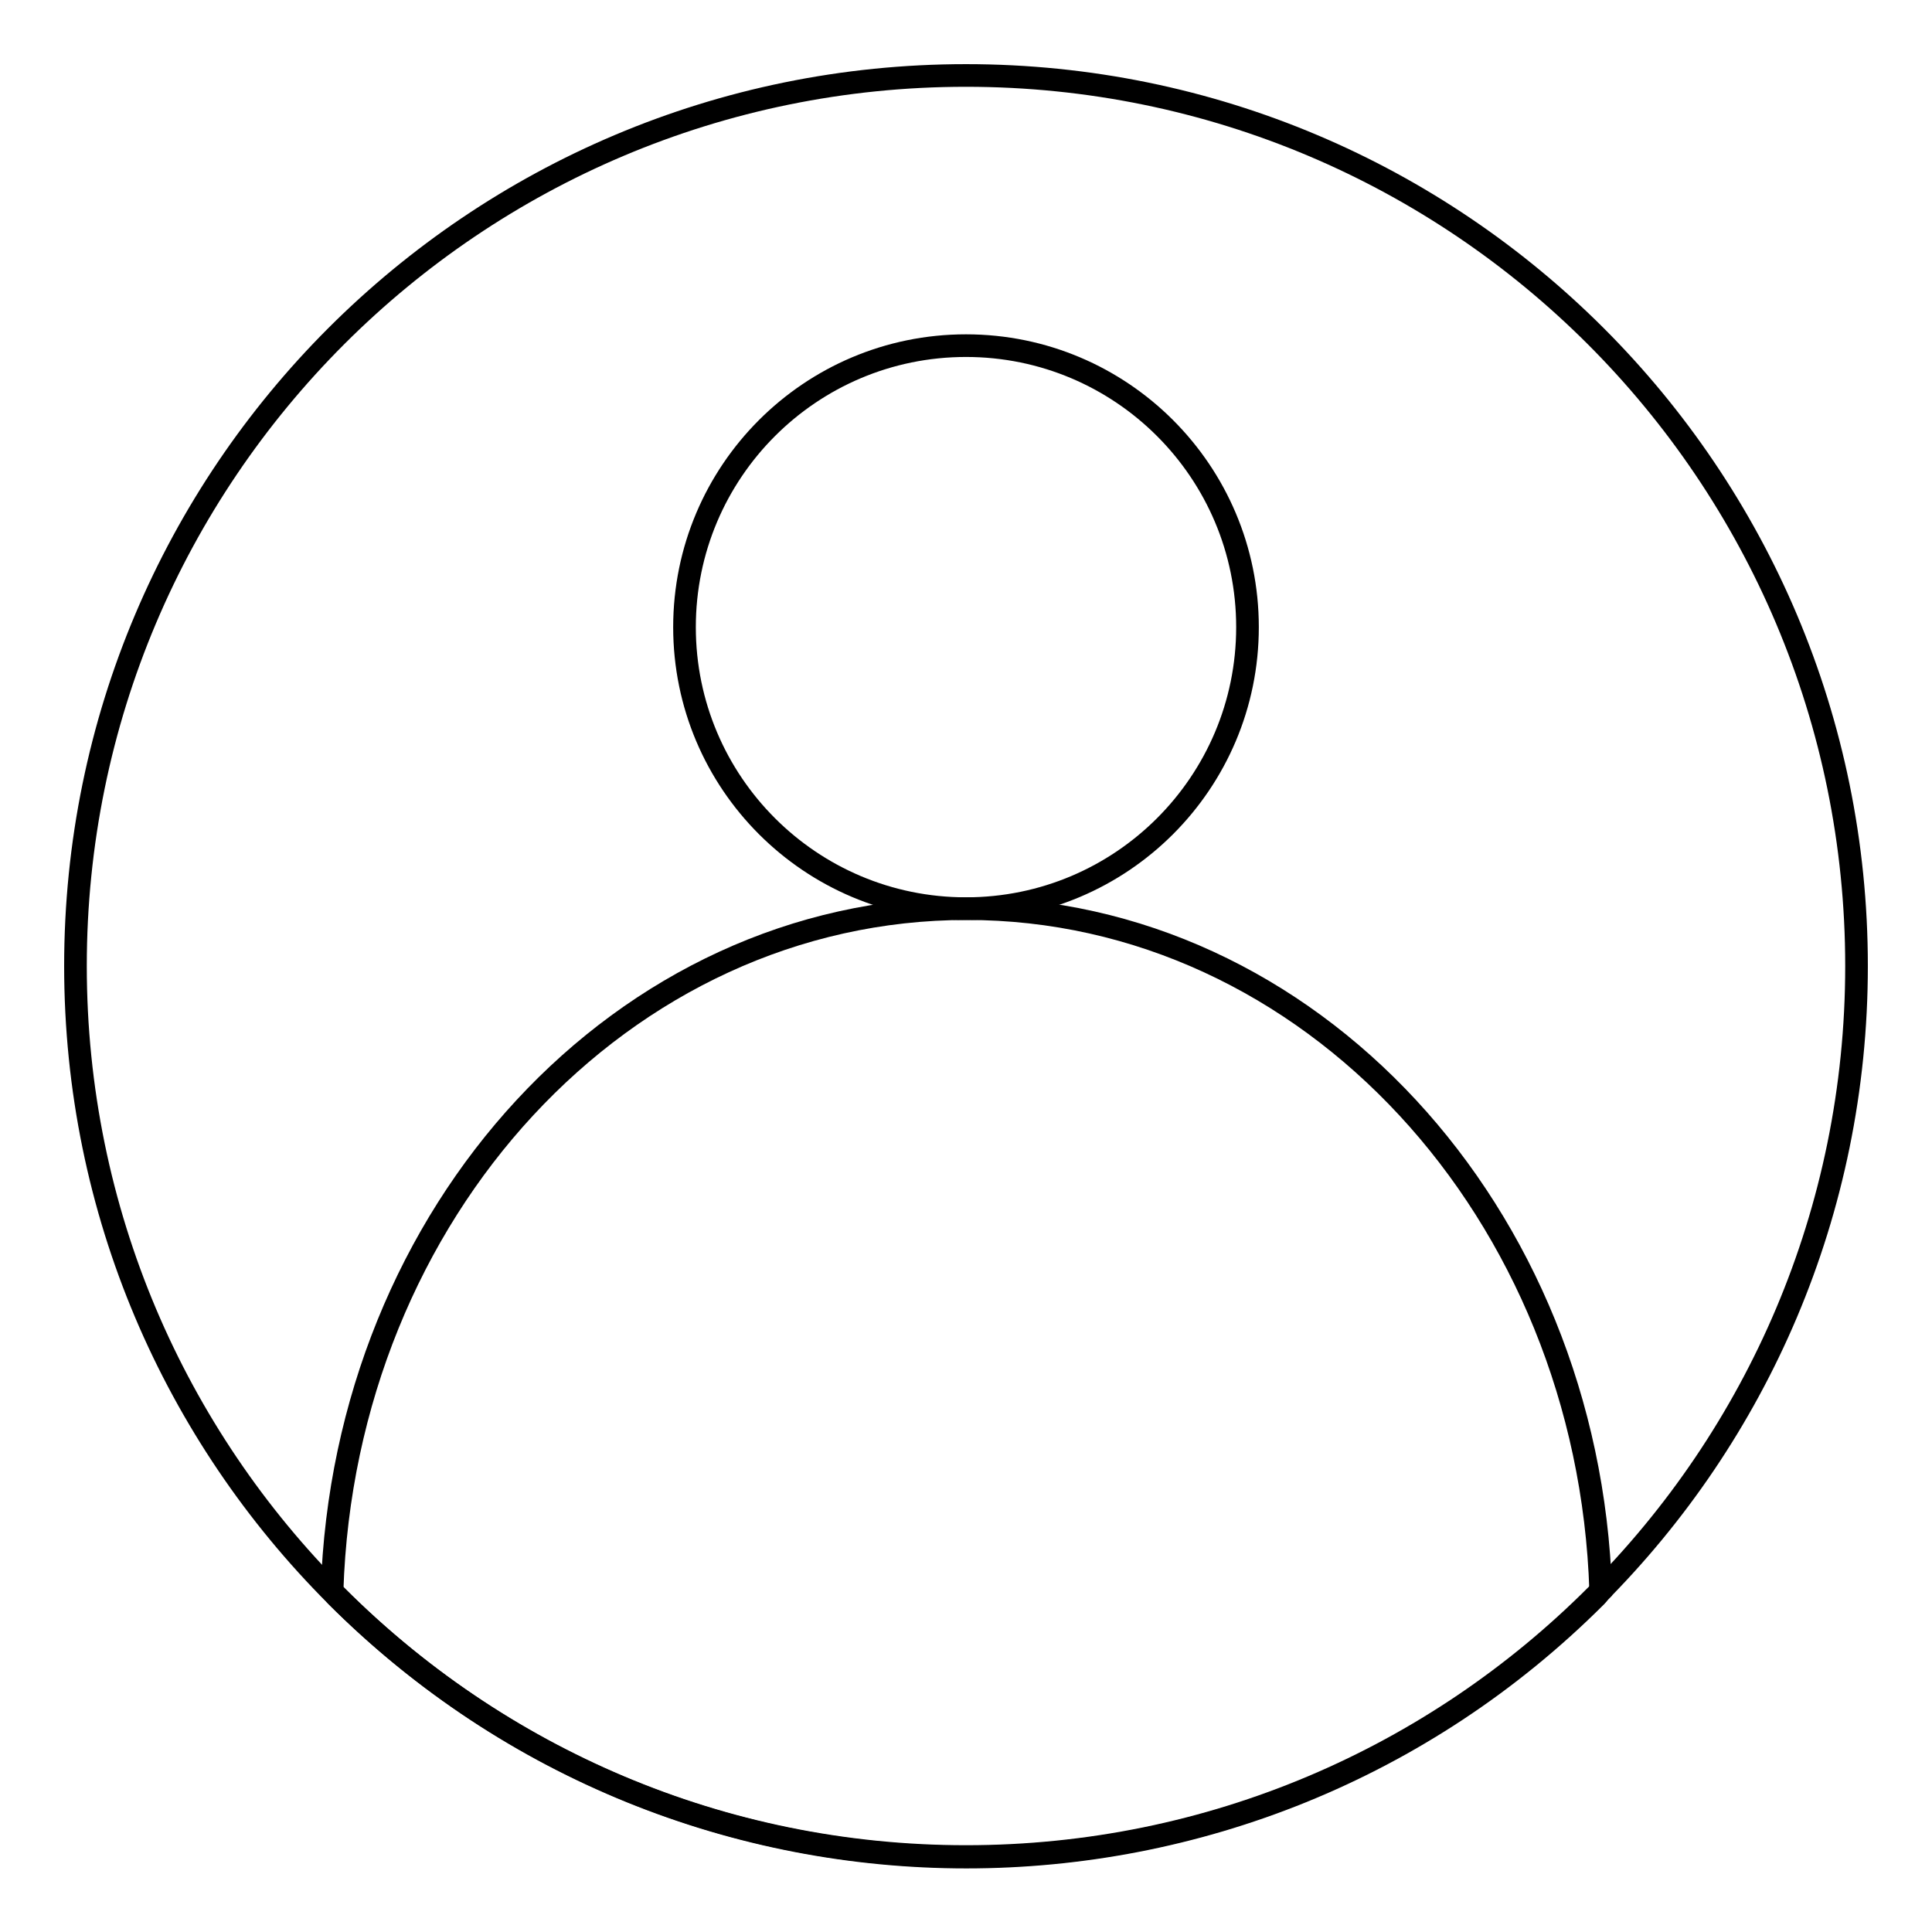
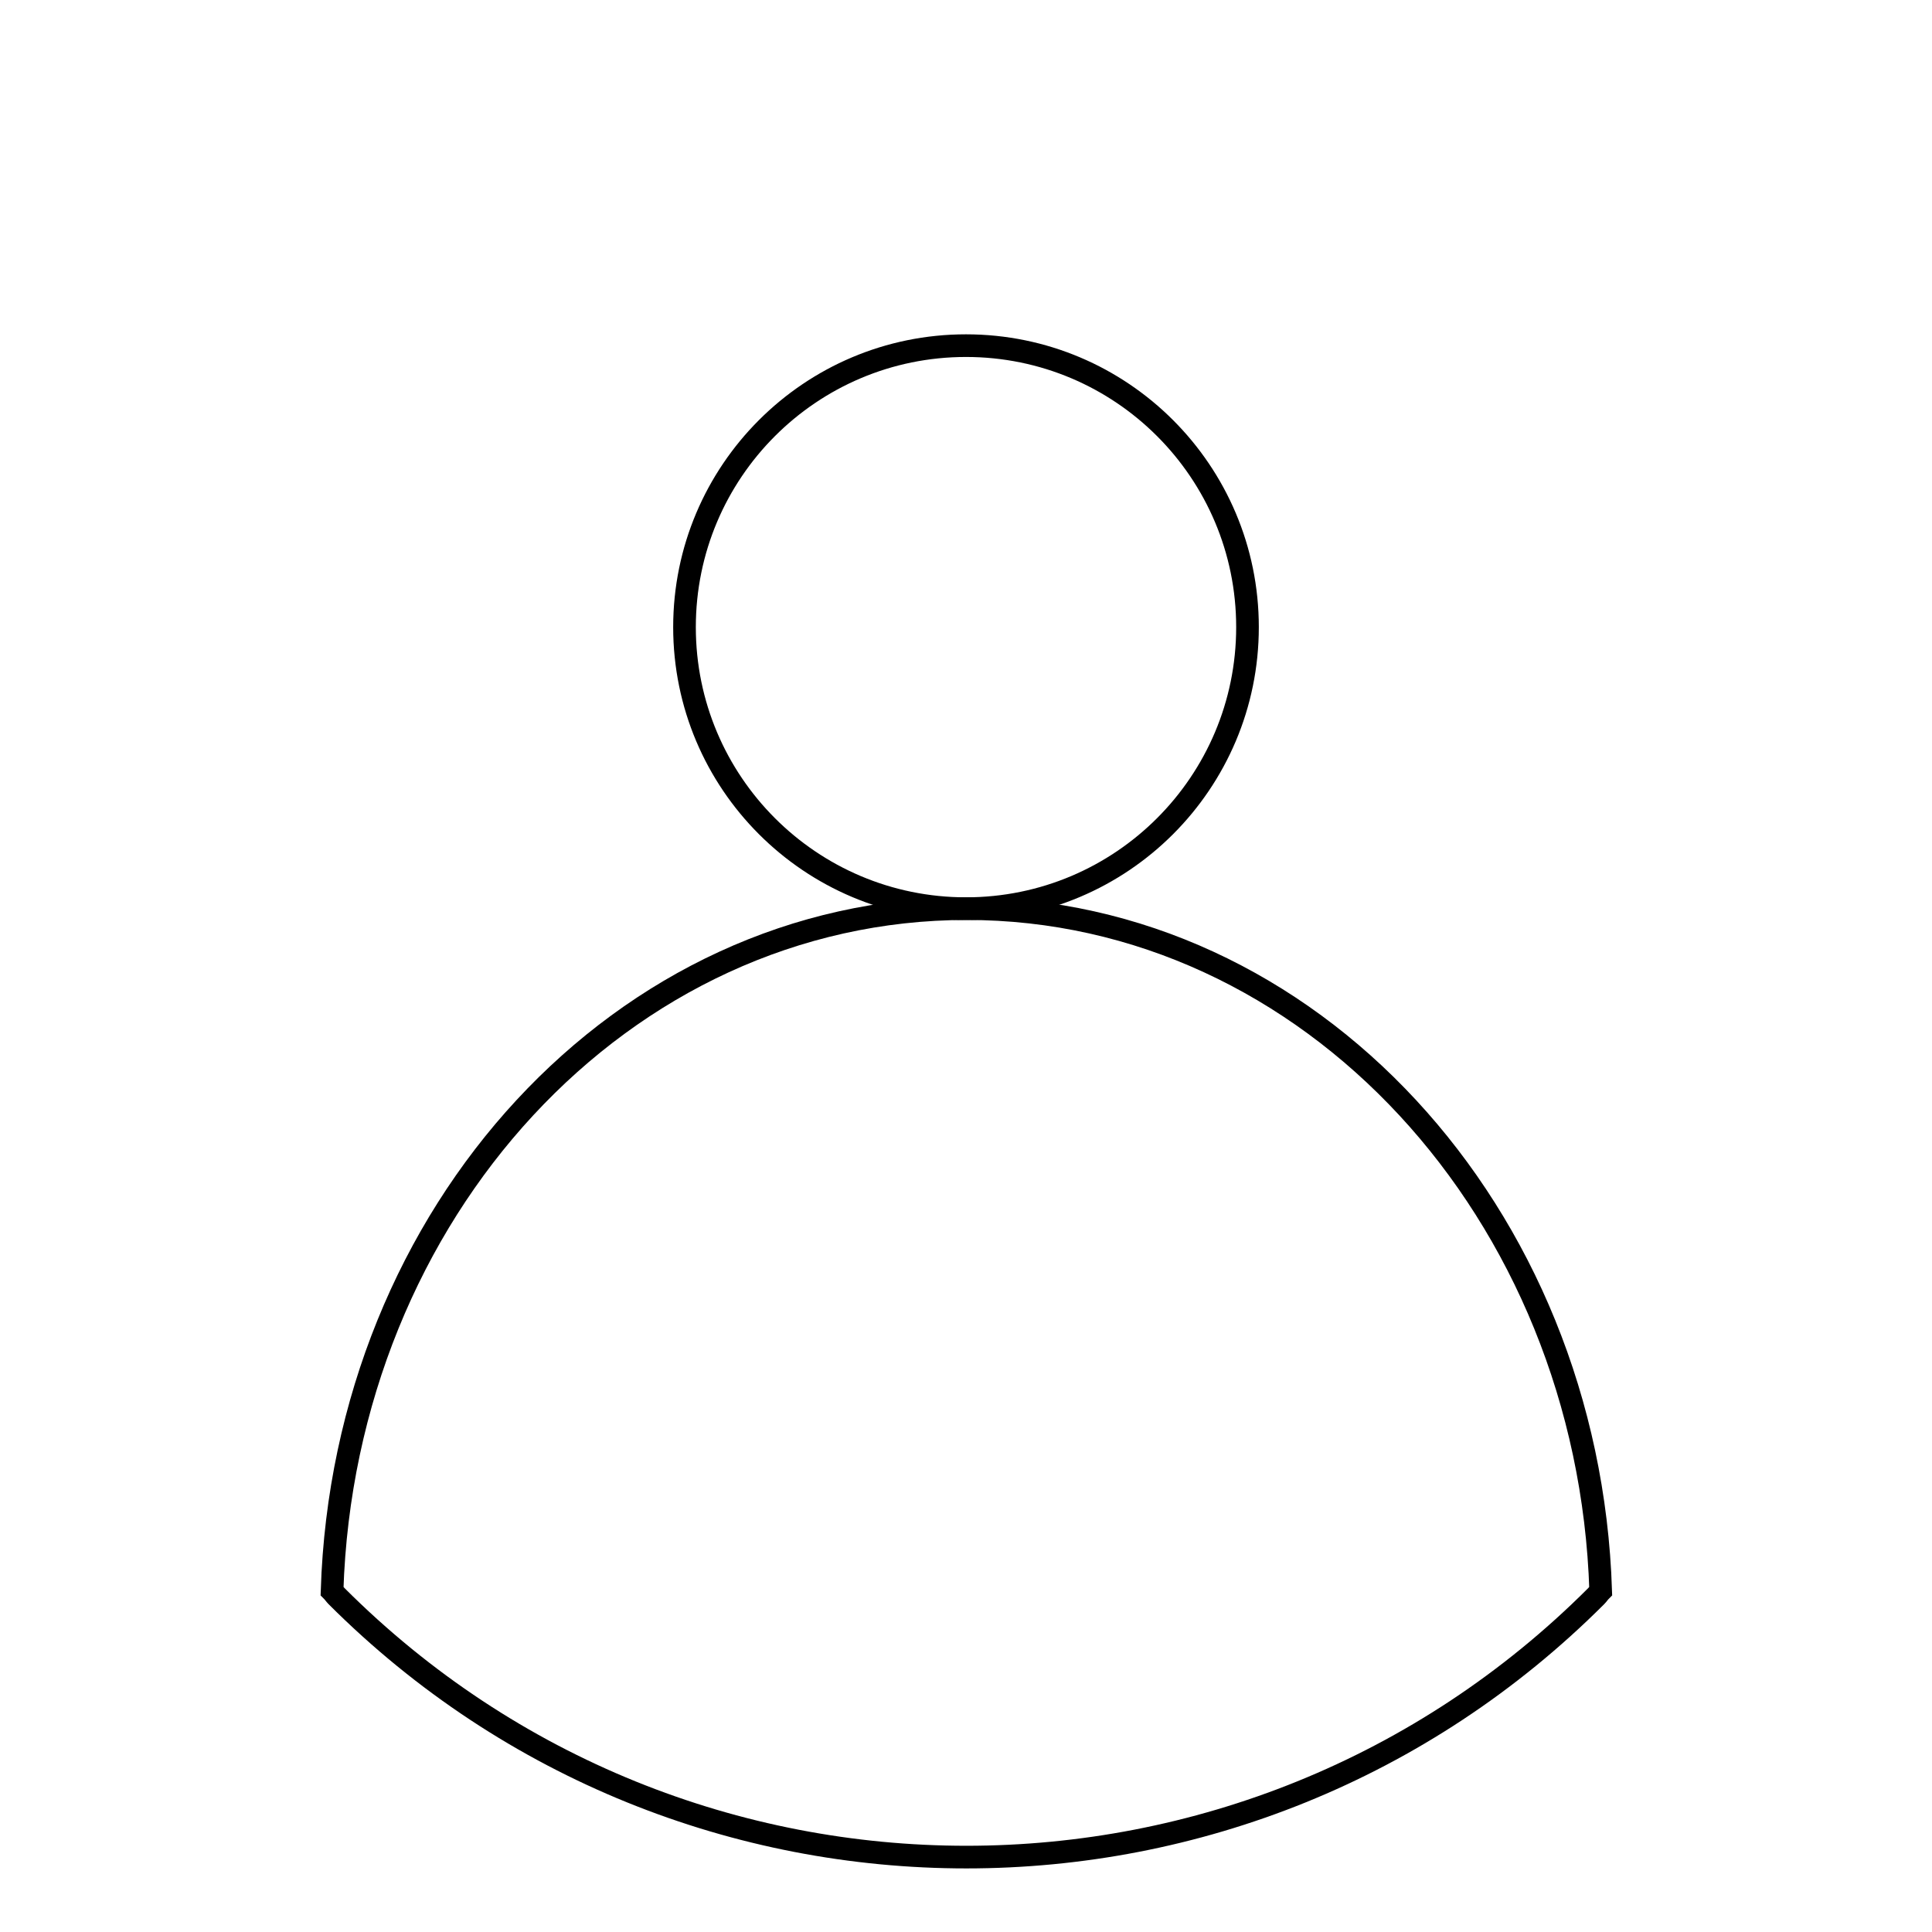
<svg xmlns="http://www.w3.org/2000/svg" version="1.1" x="0px" y="0px" viewBox="0 0 256 256" enable-background="new 0 0 256 256" xml:space="preserve">
  <g>
    <g>
      <path stroke-width="3" fill-opacity="0" stroke="#000000" d="M90.7,83.1c0,20.6,16.7,37.3,37.3,37.3c20.6,0,37.3-16.7,37.3-37.3c0-20.6-16.7-37.3-37.3-37.3C107.4,45.8,90.7,62.5,90.7,83.1L90.7,83.1z" />
-       <path stroke-width="3" fill-opacity="0" stroke="#000000" d="M10,128c0,65.2,52.8,118,118,118c65.2,0,118-52.8,118-118c0-65.2-52.8-118-118-118C62.8,10,10,62.8,10,128L10,128z" />
      <path stroke-width="3" fill-opacity="0" stroke="#000000" d="M44,210.8c0.2,0.2,0.4,0.5,0.6,0.7c46.1,46.1,120.8,46.1,166.9,0c0.2-0.2,0.4-0.5,0.6-0.7c-1.6-50.2-38.6-90.4-84-90.4C82.5,120.4,45.6,160.6,44,210.8z" />
    </g>
  </g>
</svg>